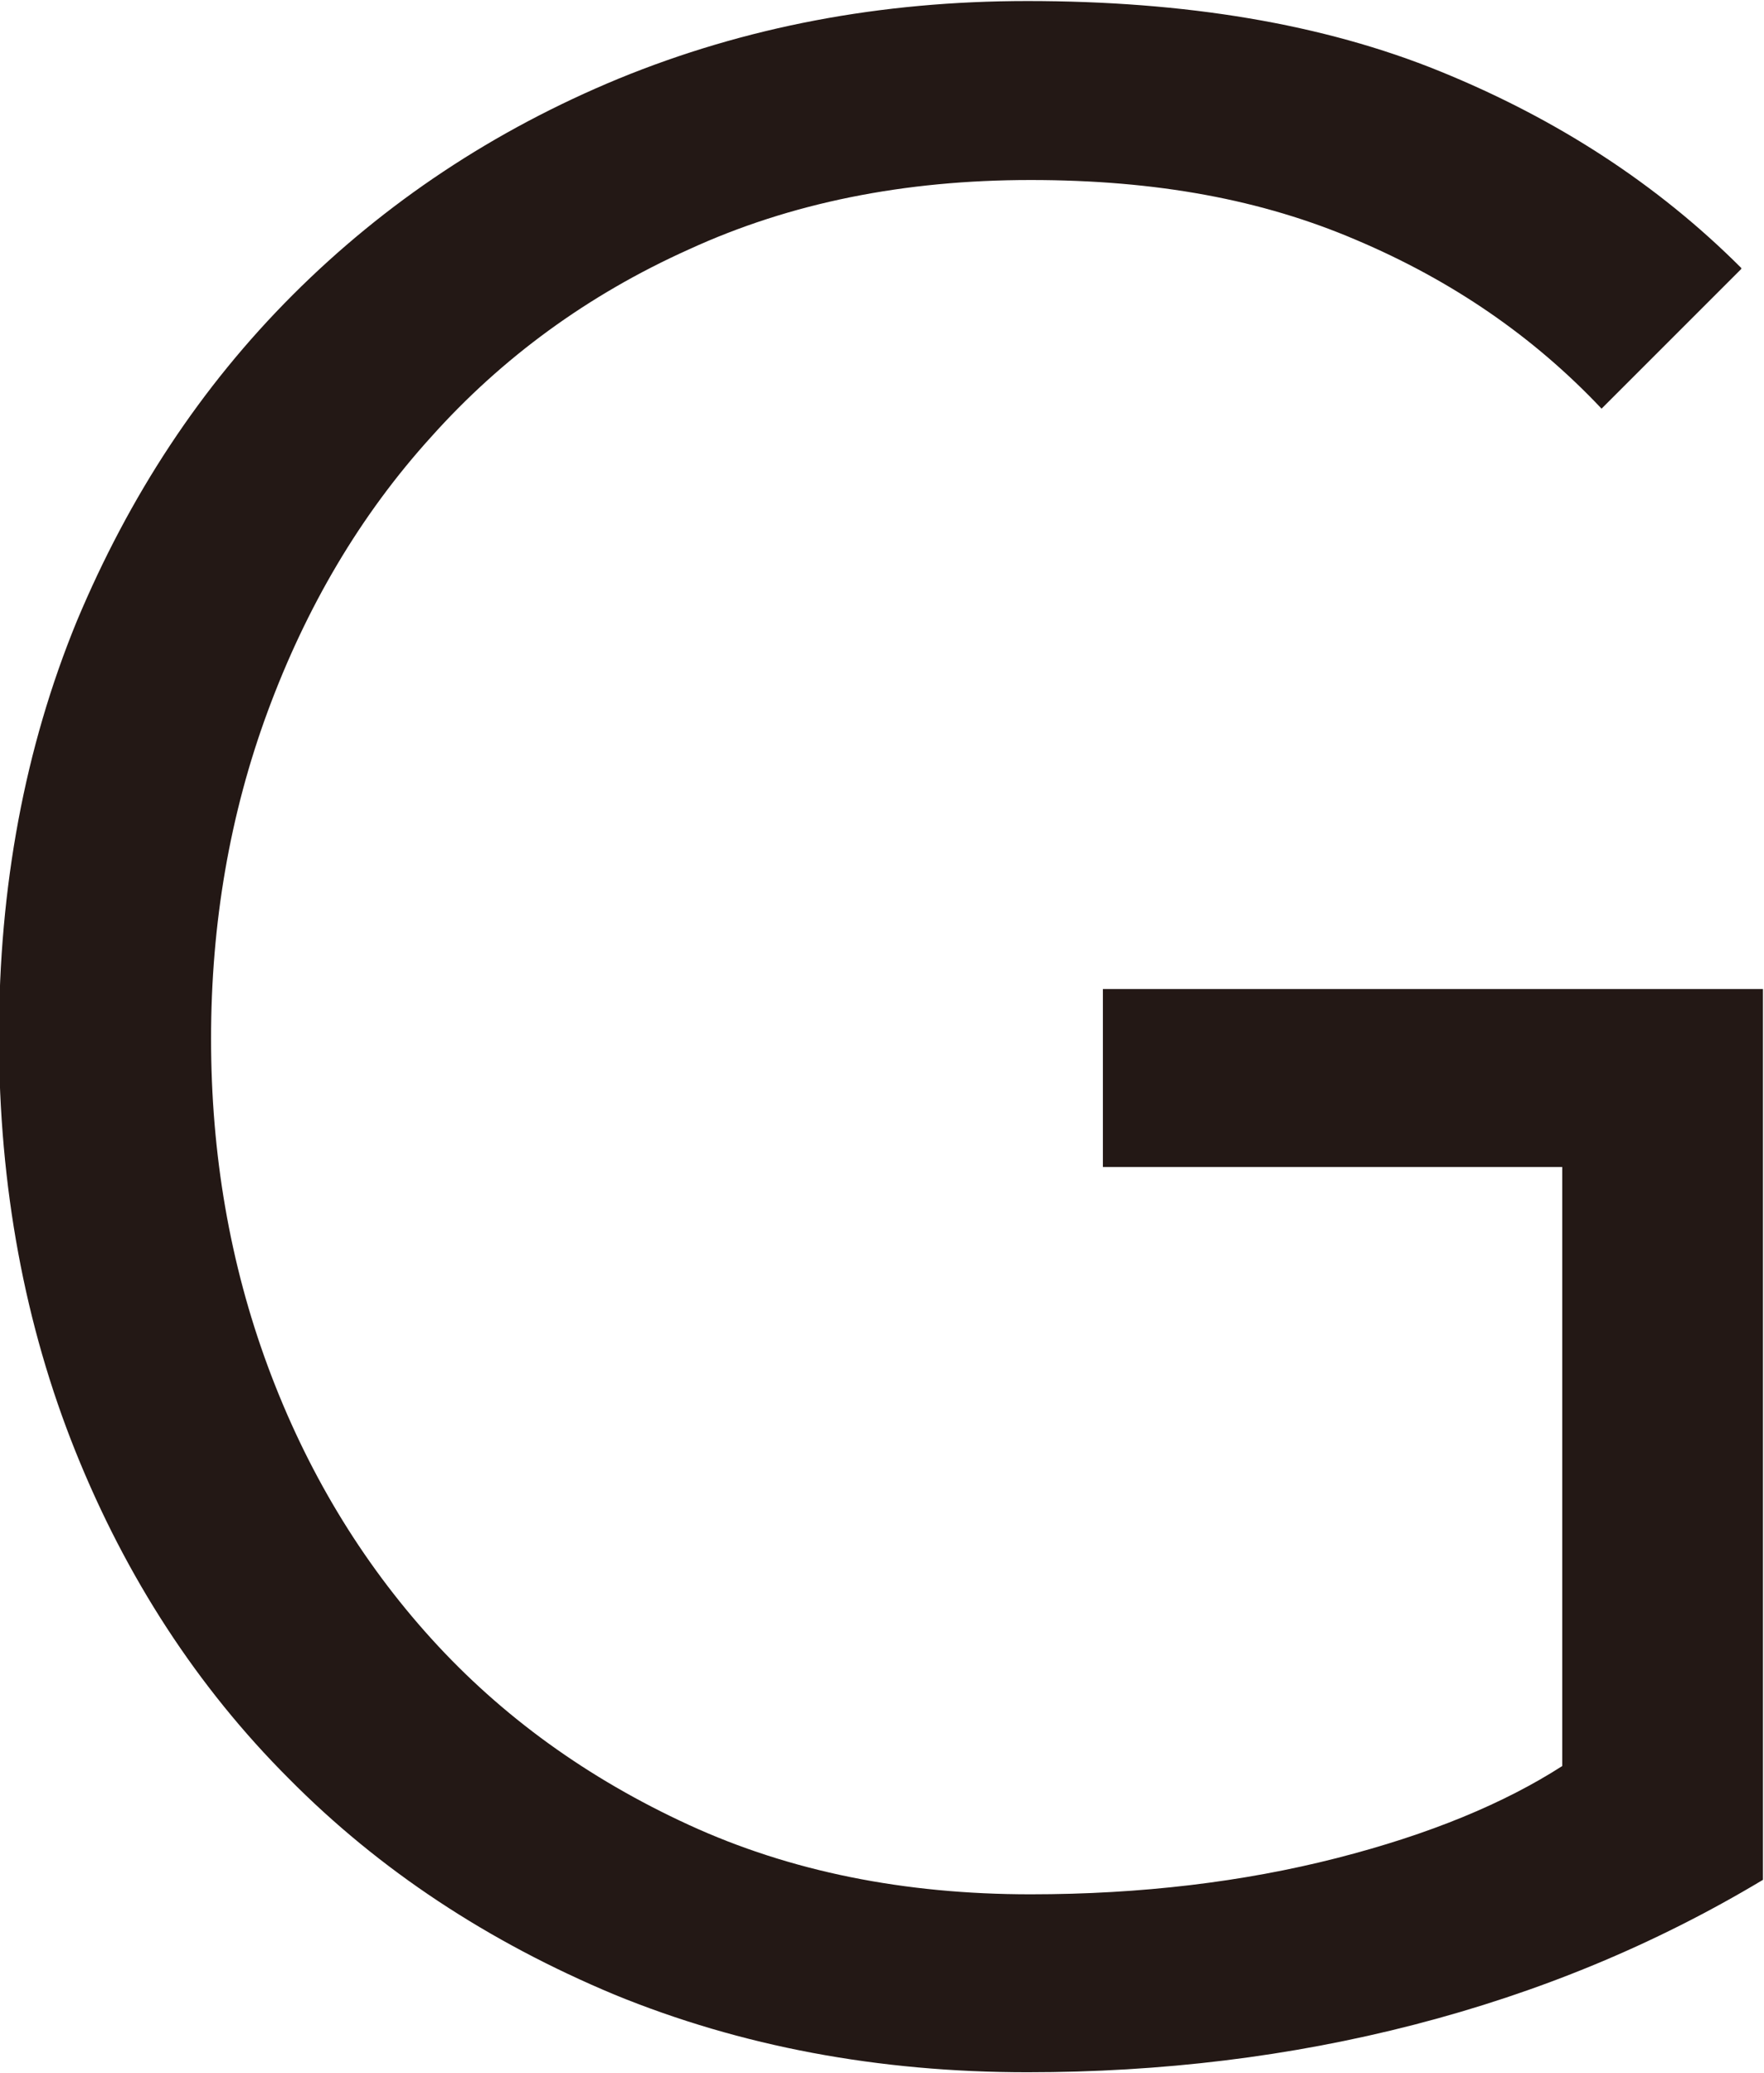
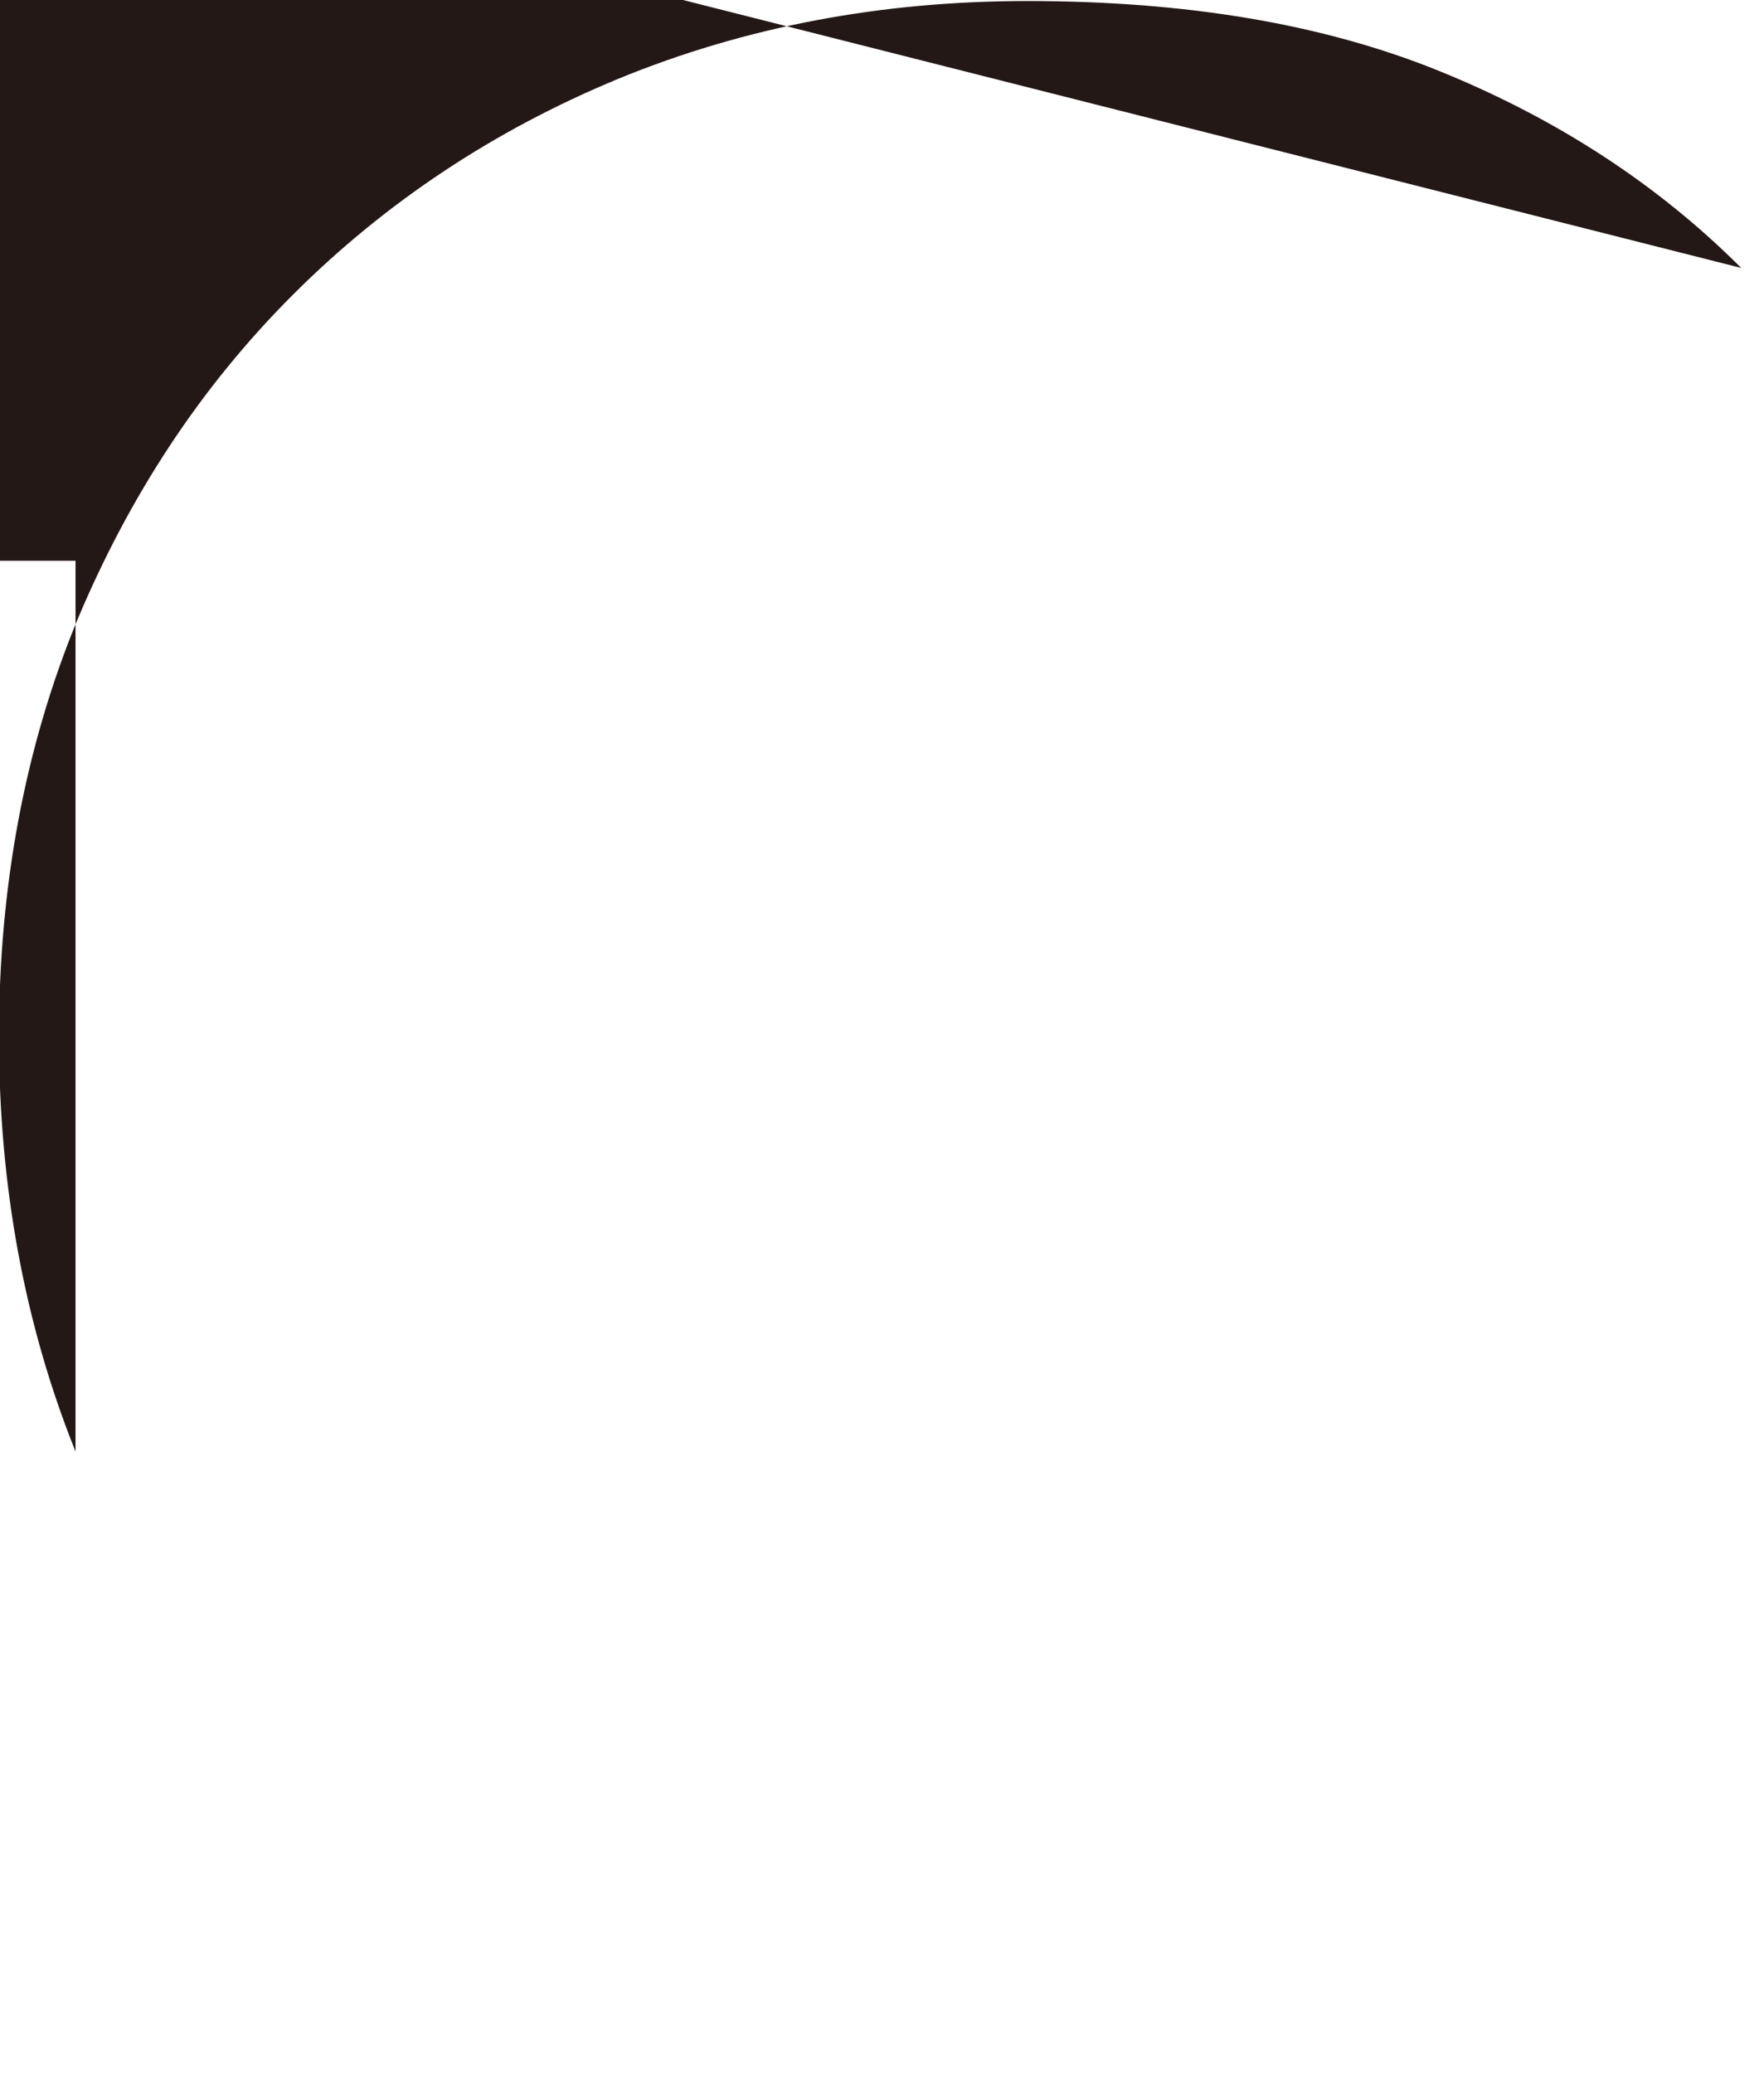
<svg xmlns="http://www.w3.org/2000/svg" id="_レイヤー_2" data-name="レイヤー 2" viewBox="0 0 17.05 20.04">
  <defs>
    <style>
      .cls-1 {
        fill: #231815;
        stroke-width: 0px;
      }
    </style>
  </defs>
  <g id="_レイヤー_1-2" data-name="レイヤー 1">
-     <path class="cls-1" d="M16.83,2.59c-.81-.81-1.78-1.44-2.91-1.9-1.13-.46-2.46-.68-3.99-.68-1.42,0-2.73.25-3.95.75-1.21.5-2.26,1.2-3.15,2.09-.89.89-1.58,1.94-2.09,3.16-.5,1.22-.75,2.56-.75,4.01s.25,2.79.74,4.01c.49,1.22,1.18,2.28,2.06,3.16.88.89,1.93,1.58,3.15,2.09,1.22.5,2.55.75,3.99.75,1.29,0,2.54-.15,3.74-.46,1.2-.31,2.32-.77,3.37-1.4v-8.61h-6.38v1.72h4.44v5.79c-.56.36-1.28.66-2.18.89-.9.23-1.89.35-2.96.35-1.22,0-2.32-.22-3.3-.67-.98-.45-1.81-1.05-2.49-1.8-.68-.75-1.21-1.63-1.58-2.63-.37-1-.55-2.06-.55-3.17s.18-2.17.55-3.17c.37-1,.89-1.89,1.58-2.65.68-.76,1.51-1.37,2.49-1.81.98-.45,2.08-.67,3.3-.67s2.24.19,3.15.58c.92.39,1.71.93,2.37,1.63l1.35-1.35Z" />
+     <path class="cls-1" d="M16.83,2.59c-.81-.81-1.78-1.44-2.91-1.9-1.13-.46-2.46-.68-3.99-.68-1.42,0-2.73.25-3.95.75-1.21.5-2.26,1.2-3.15,2.09-.89.89-1.58,1.94-2.09,3.16-.5,1.22-.75,2.56-.75,4.01s.25,2.79.74,4.01v-8.61h-6.38v1.72h4.44v5.79c-.56.36-1.28.66-2.18.89-.9.23-1.89.35-2.96.35-1.22,0-2.32-.22-3.3-.67-.98-.45-1.81-1.05-2.49-1.8-.68-.75-1.21-1.63-1.58-2.63-.37-1-.55-2.06-.55-3.17s.18-2.17.55-3.17c.37-1,.89-1.89,1.58-2.65.68-.76,1.51-1.37,2.49-1.81.98-.45,2.08-.67,3.3-.67s2.24.19,3.15.58c.92.39,1.71.93,2.37,1.63l1.35-1.35Z" />
  </g>
</svg>